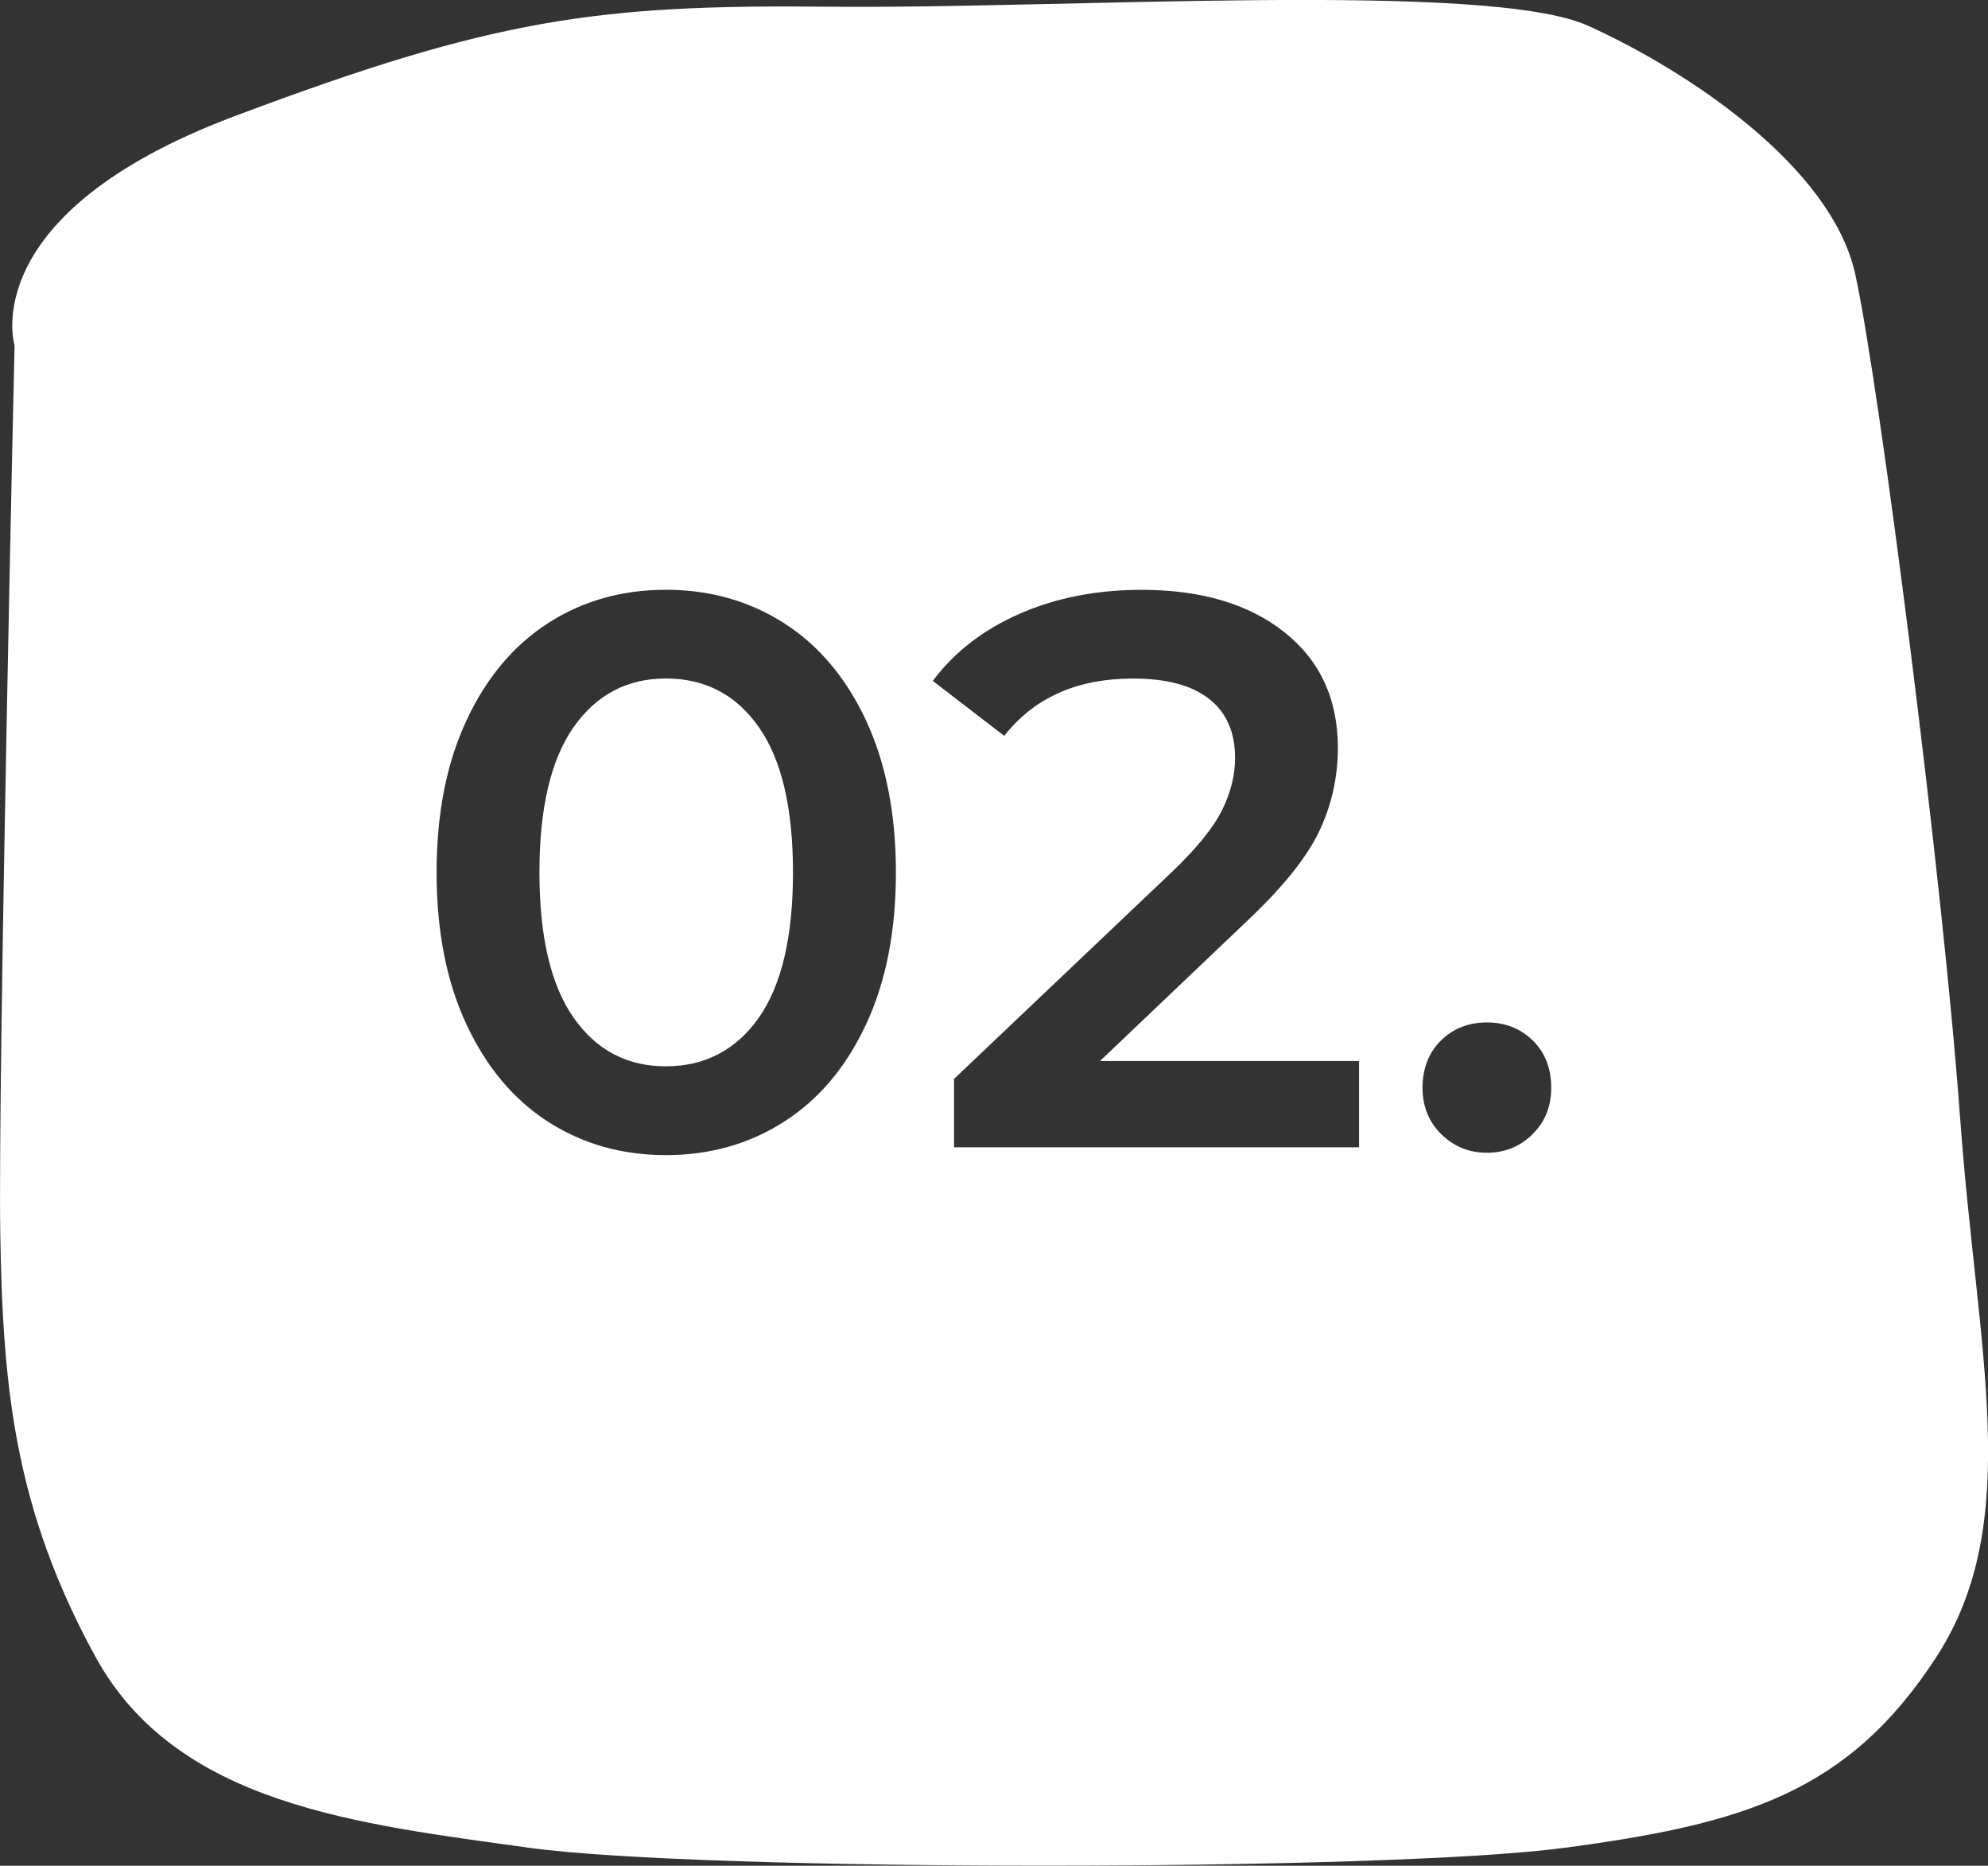
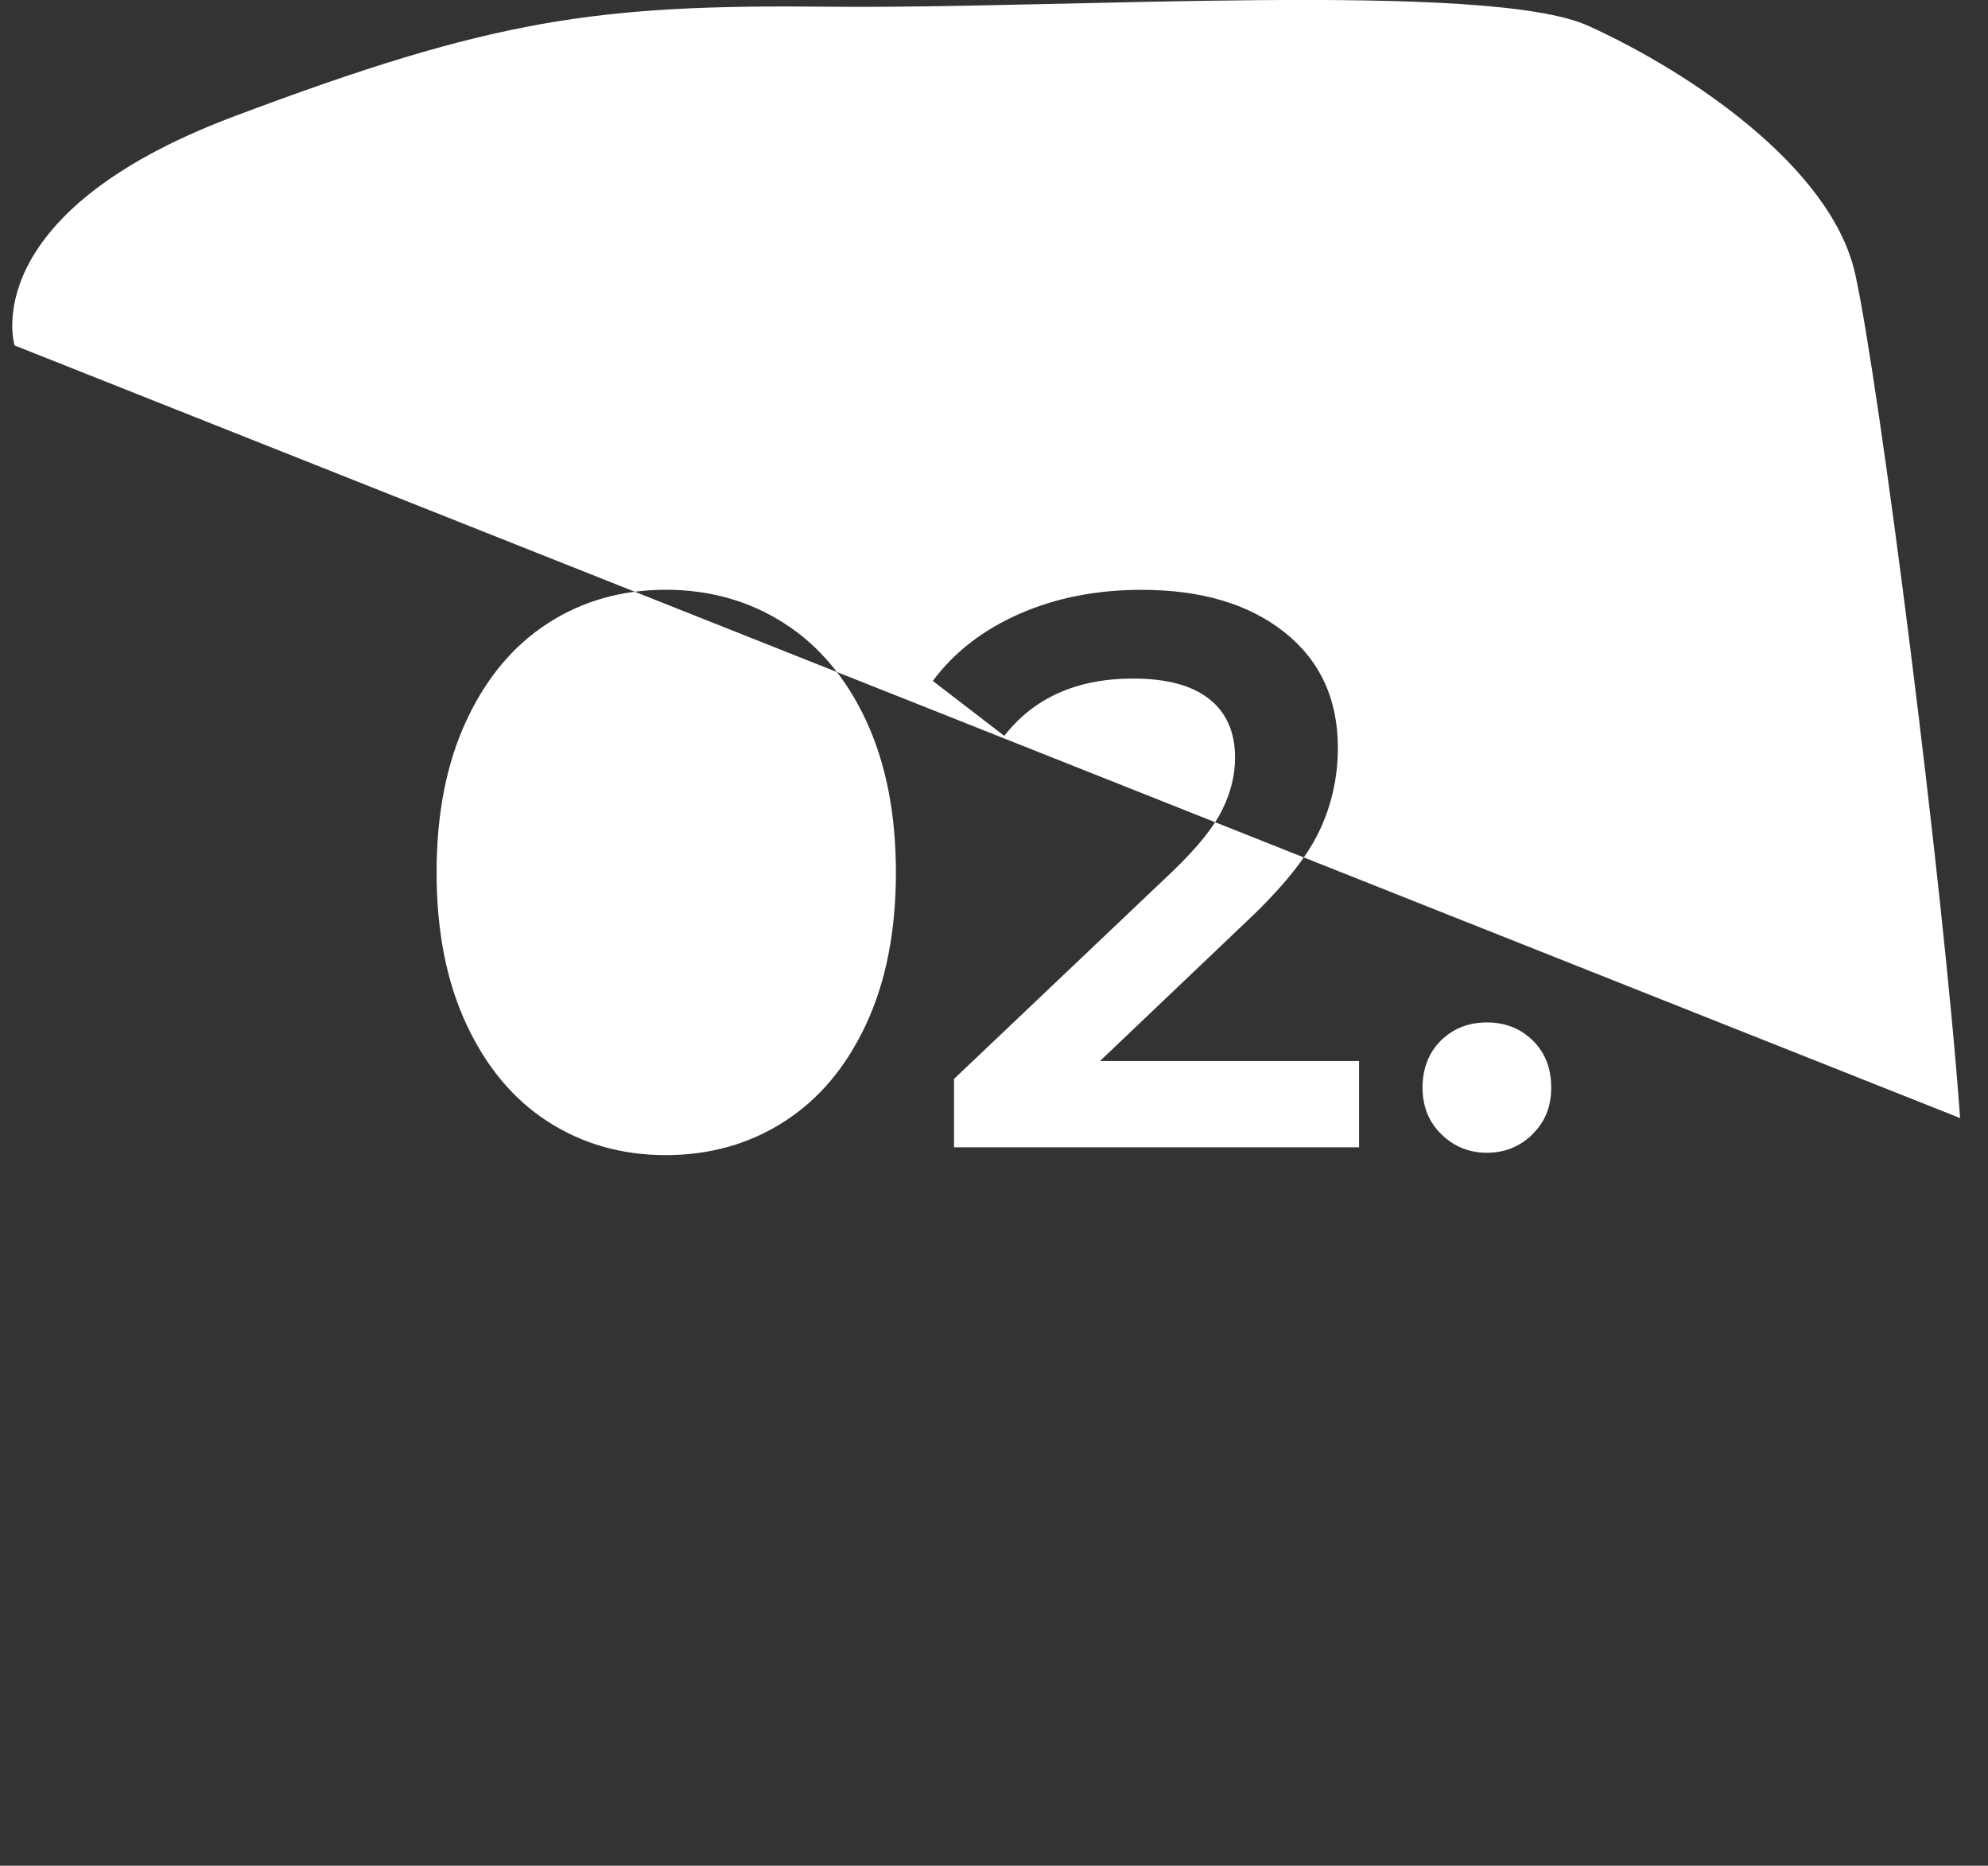
<svg xmlns="http://www.w3.org/2000/svg" id="Calque_2" viewBox="0 0 296.3 278.01">
  <rect x="0" y="0" width="296.3" height="278.01" fill="#333333" stroke="none" />
  <defs>
    <style>.cls-1{fill:#fff;}</style>
  </defs>
  <g id="Calque_1-2">
    <g>
-       <path class="cls-1" d="m292.14,166.6c-2.49-34.83-12.08-109.81-15.64-125.8-3.55-15.99-24.88-30.21-39.8-36.96-14.93-6.75-78.18-2.49-113-2.84-34.83-.36-50.11,1.78-88.84,16.35C-3.87,31.92,2.17,51.47,2.17,51.47c0,0-2.49,109.09-2.13,132.19.36,23.1,2.13,41.22,14.21,63.25,12.08,22.03,39.09,24.88,64.68,28.43,25.59,3.55,127.57,3.55,154.23,0,26.65-3.55,42.29-8.17,55.44-28.43,13.15-20.26,6.04-45.49,3.55-80.31Zm-163.06-13.96c-2.97,6.36-7.04,11.19-12.23,14.51-5.19,3.32-11.06,4.97-17.61,4.97s-12.4-1.66-17.55-4.97c-5.15-3.31-9.2-8.15-12.17-14.51-2.97-6.36-4.45-13.9-4.45-22.64s1.48-16.28,4.45-22.64c2.96-6.36,7.02-11.19,12.17-14.51,5.15-3.31,11-4.97,17.55-4.97s12.42,1.66,17.61,4.97c5.19,3.32,9.26,8.15,12.23,14.51,2.96,6.36,4.45,13.91,4.45,22.64s-1.48,16.28-4.45,22.64Zm73.48,18.31h-60.37v-10.18l32.53-30.89c3.67-3.51,6.14-6.57,7.43-9.18,1.29-2.61,1.93-5.21,1.93-7.78,0-3.82-1.29-6.75-3.86-8.77-2.57-2.03-6.36-3.04-11.35-3.04-8.35,0-14.74,2.85-19.19,8.54l-10.65-8.19c3.2-4.29,7.51-7.62,12.93-10,5.42-2.38,11.48-3.57,18.19-3.57,8.89,0,15.99,2.11,21.29,6.32,5.3,4.21,7.96,9.95,7.96,17.2,0,4.45-.94,8.62-2.81,12.52-1.87,3.9-5.46,8.35-10.76,13.34l-21.88,20.83h38.61v12.87Zm25.85-1.93c-1.87,1.83-4.14,2.75-6.79,2.75s-4.91-.92-6.79-2.75c-1.87-1.83-2.81-4.15-2.81-6.96s.92-5.23,2.75-7.02c1.83-1.79,4.11-2.69,6.84-2.69s5.01.9,6.84,2.69c1.83,1.79,2.75,4.14,2.75,7.02s-.94,5.13-2.81,6.96Z" />
-       <path class="cls-1" d="m99.24,101.1c-5.77,0-10.35,2.42-13.75,7.25-3.39,4.84-5.09,12.05-5.09,21.64s1.7,16.81,5.09,21.65c3.39,4.84,7.97,7.25,13.75,7.25s10.47-2.42,13.86-7.25c3.39-4.84,5.09-12.05,5.09-21.65s-1.7-16.81-5.09-21.64c-3.39-4.84-8.01-7.25-13.86-7.25Z" />
+       <path class="cls-1" d="m292.14,166.6c-2.49-34.83-12.08-109.81-15.64-125.8-3.55-15.99-24.88-30.21-39.8-36.96-14.93-6.75-78.18-2.49-113-2.84-34.83-.36-50.11,1.78-88.84,16.35C-3.87,31.92,2.17,51.47,2.17,51.47Zm-163.06-13.96c-2.97,6.36-7.04,11.19-12.23,14.51-5.19,3.32-11.06,4.97-17.61,4.97s-12.4-1.66-17.55-4.97c-5.15-3.31-9.2-8.15-12.17-14.51-2.97-6.36-4.45-13.9-4.45-22.64s1.48-16.28,4.45-22.64c2.96-6.36,7.02-11.19,12.17-14.51,5.15-3.31,11-4.97,17.55-4.97s12.42,1.66,17.61,4.97c5.19,3.32,9.26,8.15,12.23,14.51,2.96,6.36,4.45,13.91,4.45,22.64s-1.48,16.28-4.45,22.64Zm73.48,18.31h-60.37v-10.18l32.53-30.89c3.67-3.51,6.14-6.57,7.43-9.18,1.29-2.61,1.93-5.21,1.93-7.78,0-3.82-1.29-6.75-3.86-8.77-2.57-2.03-6.36-3.04-11.35-3.04-8.35,0-14.74,2.85-19.19,8.54l-10.65-8.19c3.2-4.29,7.51-7.62,12.93-10,5.42-2.38,11.48-3.57,18.19-3.57,8.89,0,15.99,2.11,21.29,6.32,5.3,4.21,7.96,9.95,7.96,17.2,0,4.45-.94,8.62-2.81,12.52-1.87,3.9-5.46,8.35-10.76,13.34l-21.88,20.83h38.61v12.87Zm25.85-1.93c-1.87,1.83-4.14,2.75-6.79,2.75s-4.91-.92-6.79-2.75c-1.87-1.83-2.81-4.15-2.81-6.96s.92-5.23,2.75-7.02c1.83-1.79,4.11-2.69,6.84-2.69s5.01.9,6.84,2.69c1.83,1.79,2.75,4.14,2.75,7.02s-.94,5.13-2.81,6.96Z" />
    </g>
  </g>
</svg>